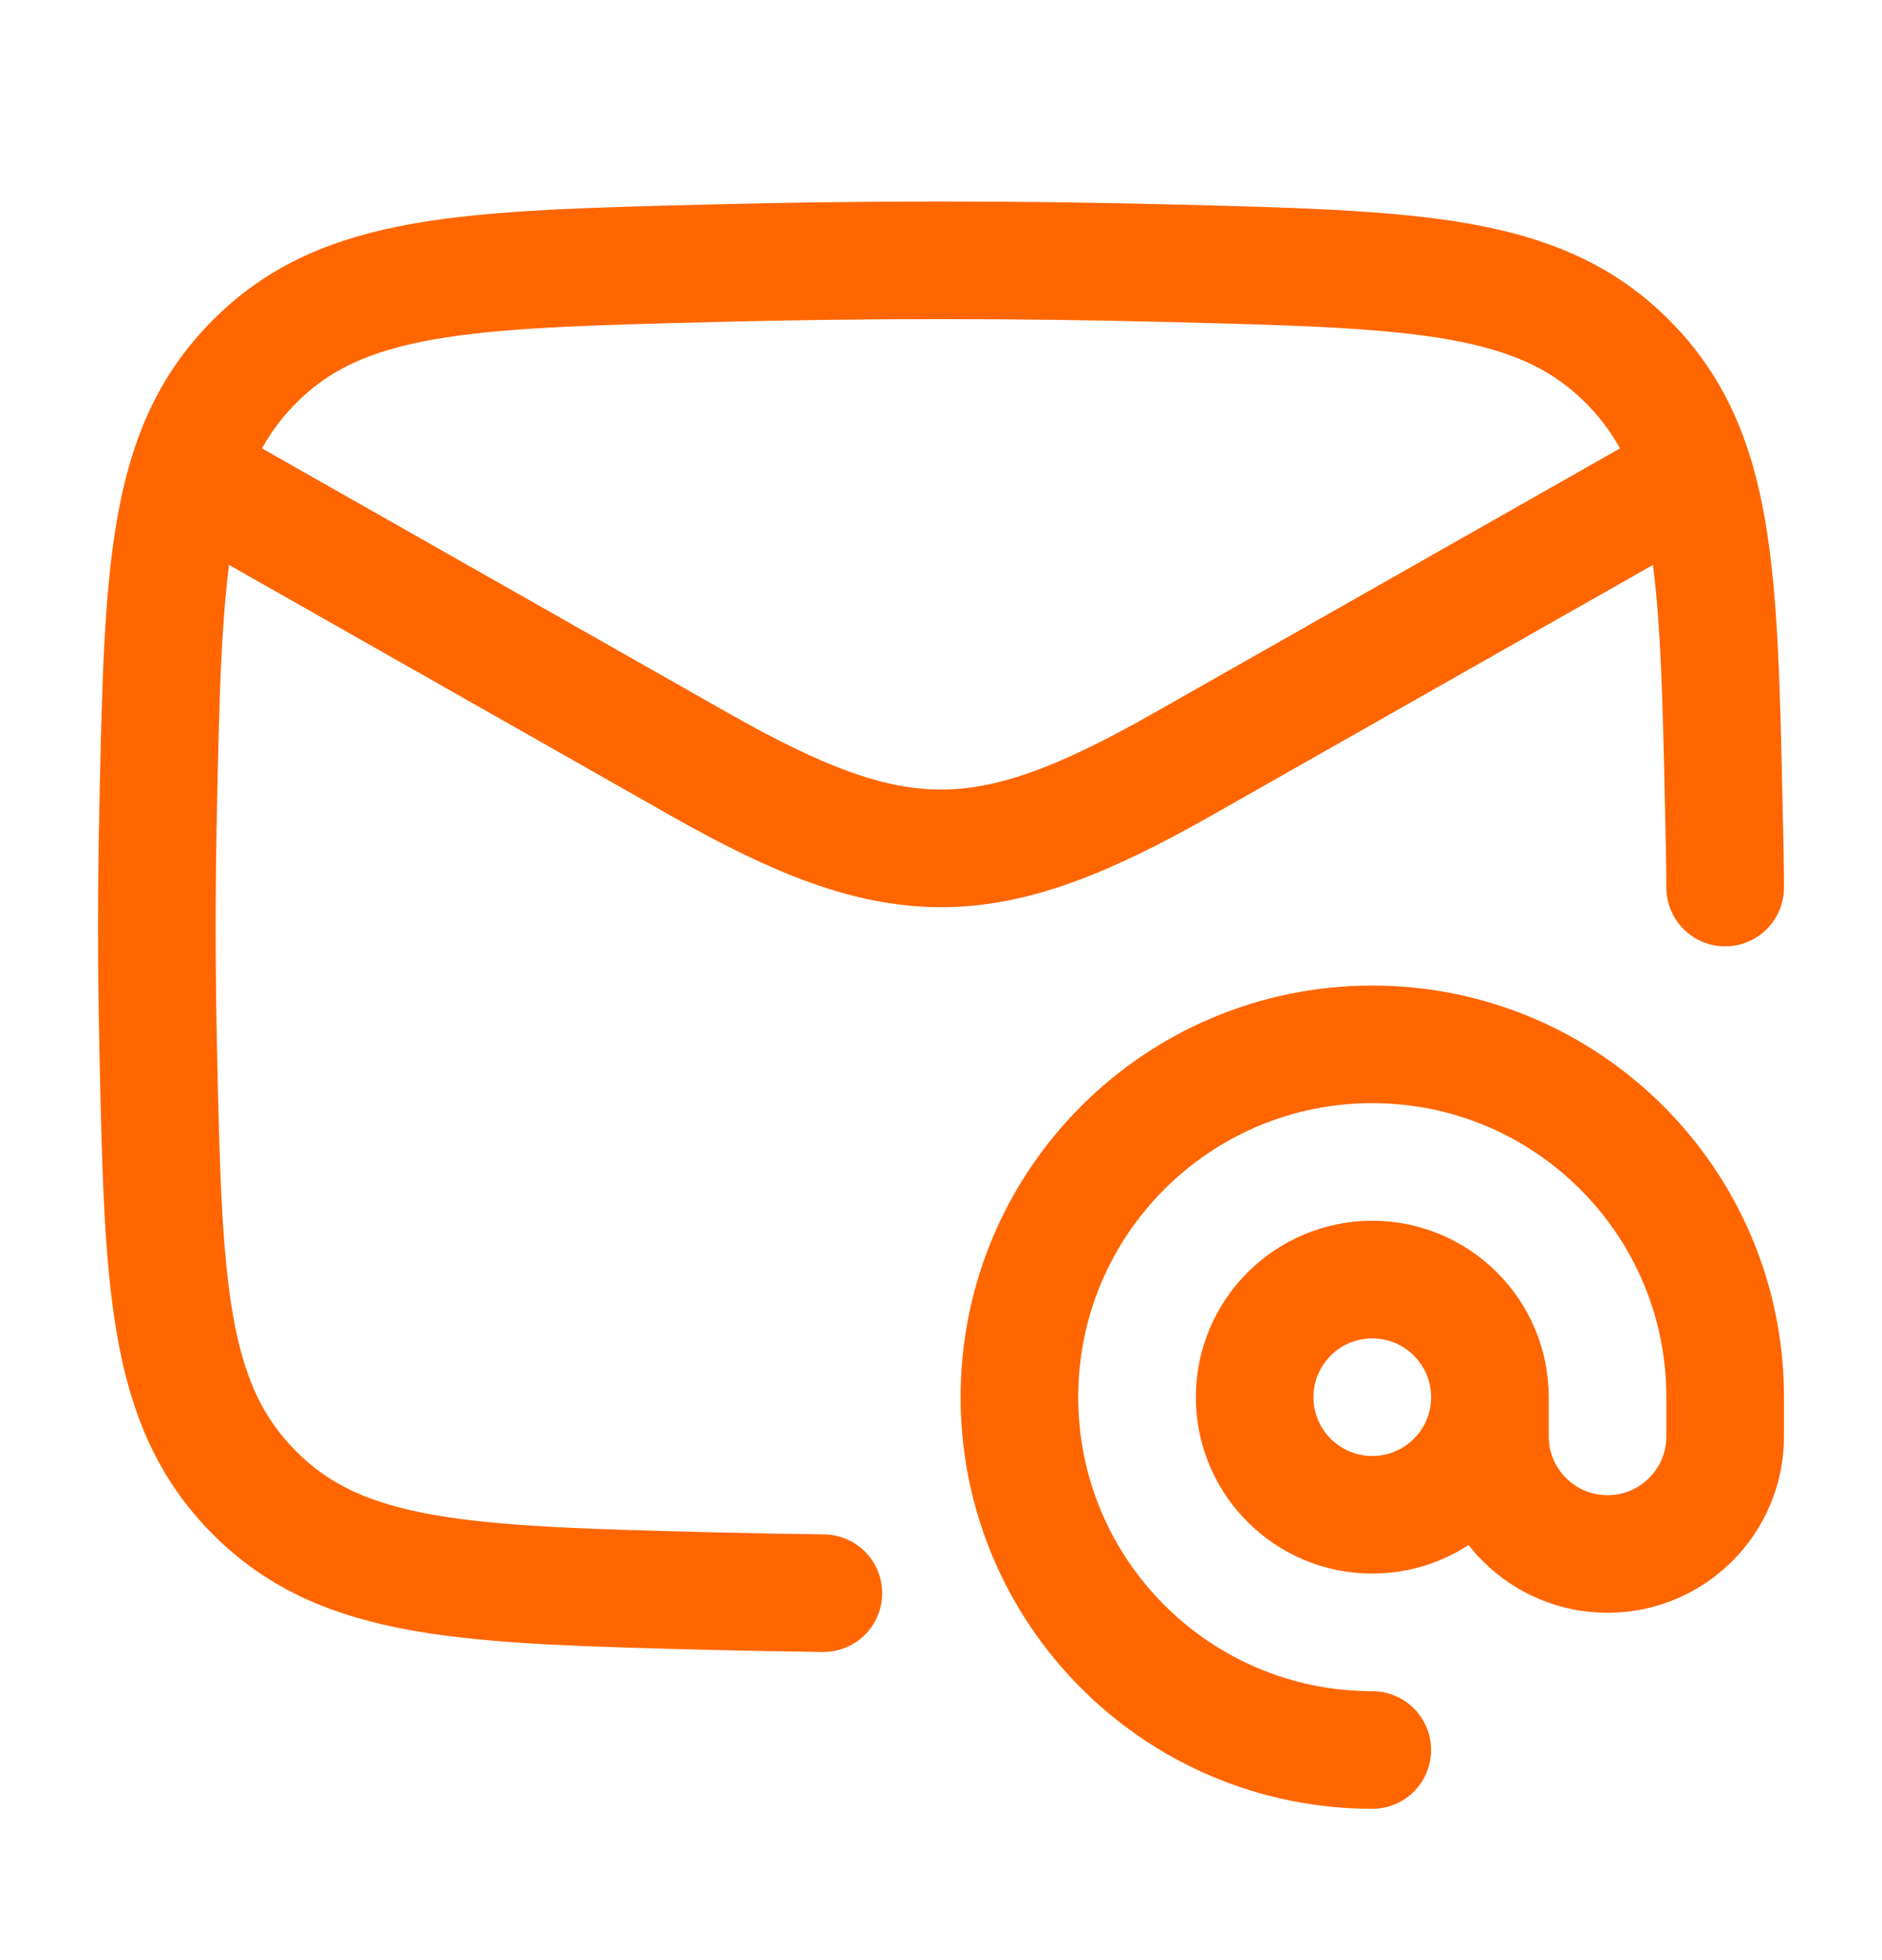
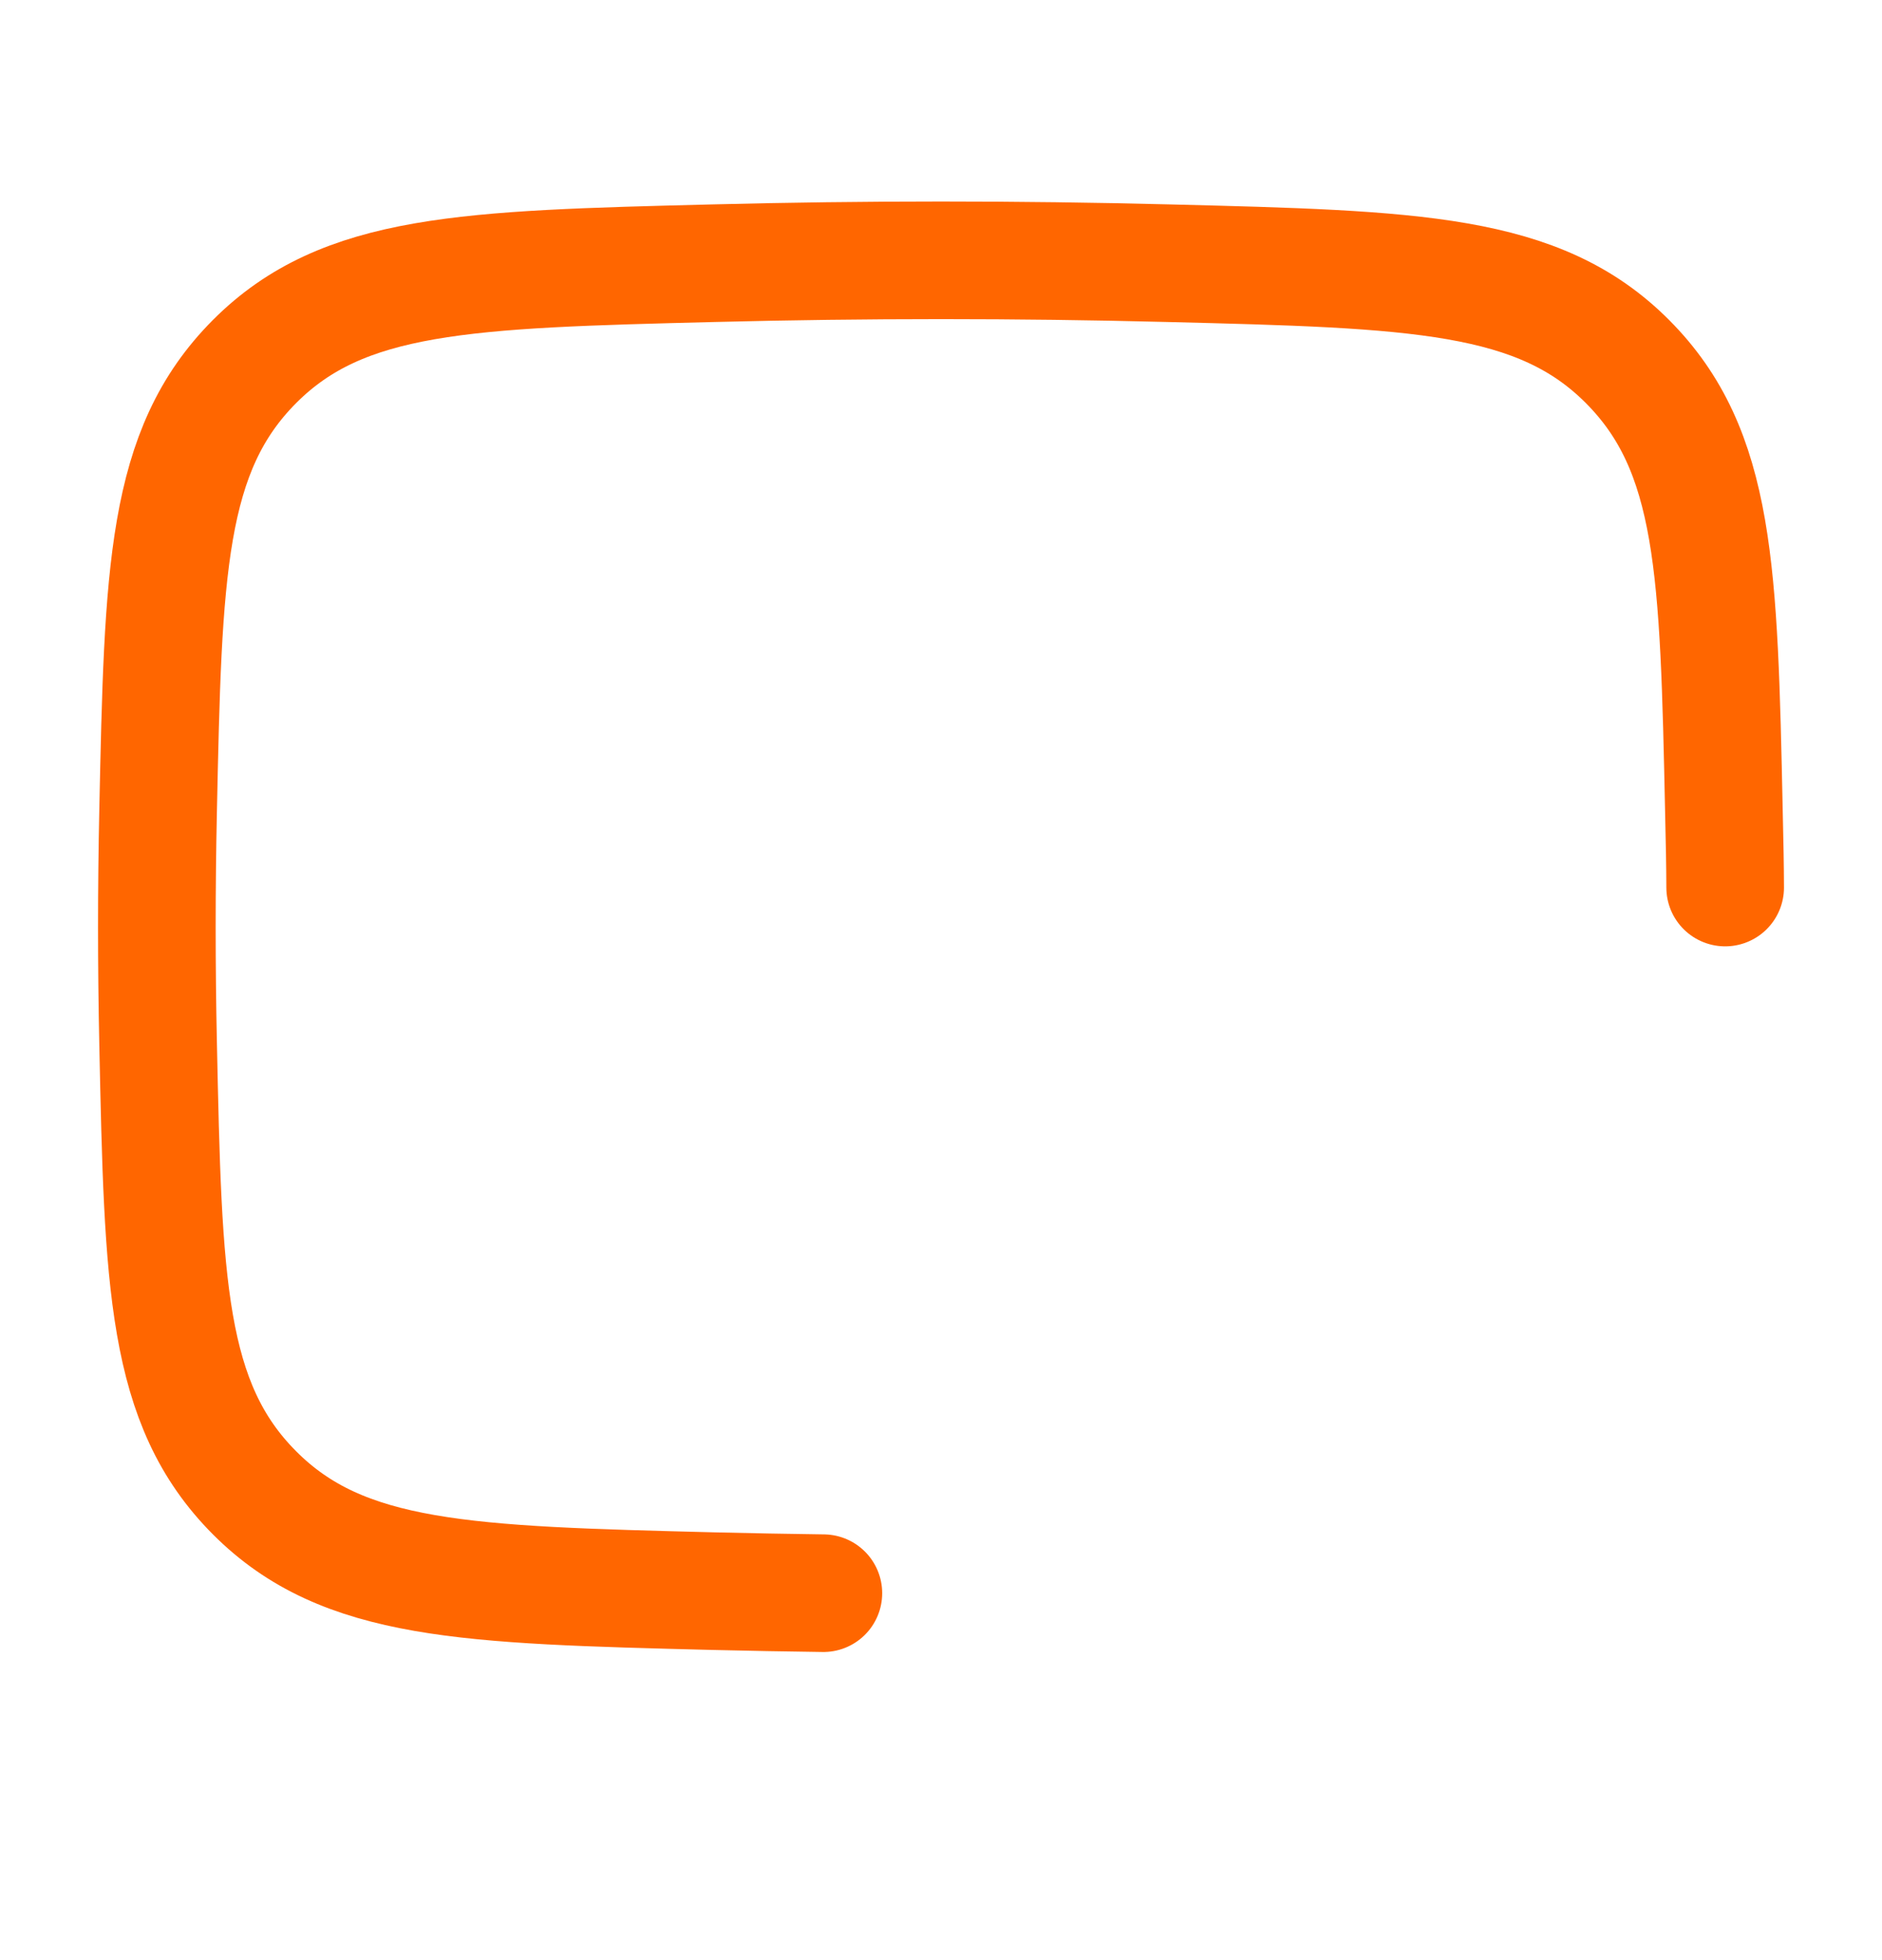
<svg xmlns="http://www.w3.org/2000/svg" width="24" height="25" viewBox="0 0 24 25" fill="none">
-   <path d="M2 5.82L8.913 9.745C11.439 11.179 12.561 11.179 15.087 9.745L22 5.82" stroke="#FF6600" stroke-width="1.5" stroke-linejoin="round" />
  <path d="M10.5 20.32C10.034 20.314 9.567 20.305 9.099 20.294C5.95 20.214 4.376 20.175 3.245 19.039C2.114 17.903 2.081 16.369 2.016 13.302C1.995 12.315 1.995 11.335 2.016 10.349C2.081 7.281 2.114 5.748 3.245 4.612C4.376 3.476 5.95 3.436 9.099 3.357C11.039 3.308 12.961 3.308 14.901 3.357C18.05 3.436 19.624 3.476 20.755 4.612C21.886 5.748 21.919 7.281 21.984 10.349C21.994 10.803 21.999 11.017 22 11.32" stroke="#FF6600" stroke-width="1.5" stroke-linecap="round" stroke-linejoin="round" />
-   <path d="M19 17.82C19 18.649 18.328 19.32 17.5 19.32C16.672 19.32 16 18.649 16 17.82C16 16.992 16.672 16.32 17.5 16.32C18.328 16.32 19 16.992 19 17.82ZM19 17.82V18.32C19 19.149 19.672 19.82 20.5 19.82C21.328 19.82 22 19.149 22 18.32V17.82C22 15.335 19.985 13.32 17.5 13.32C15.015 13.32 13 15.335 13 17.82C13 20.306 15.015 22.32 17.5 22.32" stroke="#FF6600" stroke-width="1.5" stroke-linecap="round" stroke-linejoin="round" />
</svg>